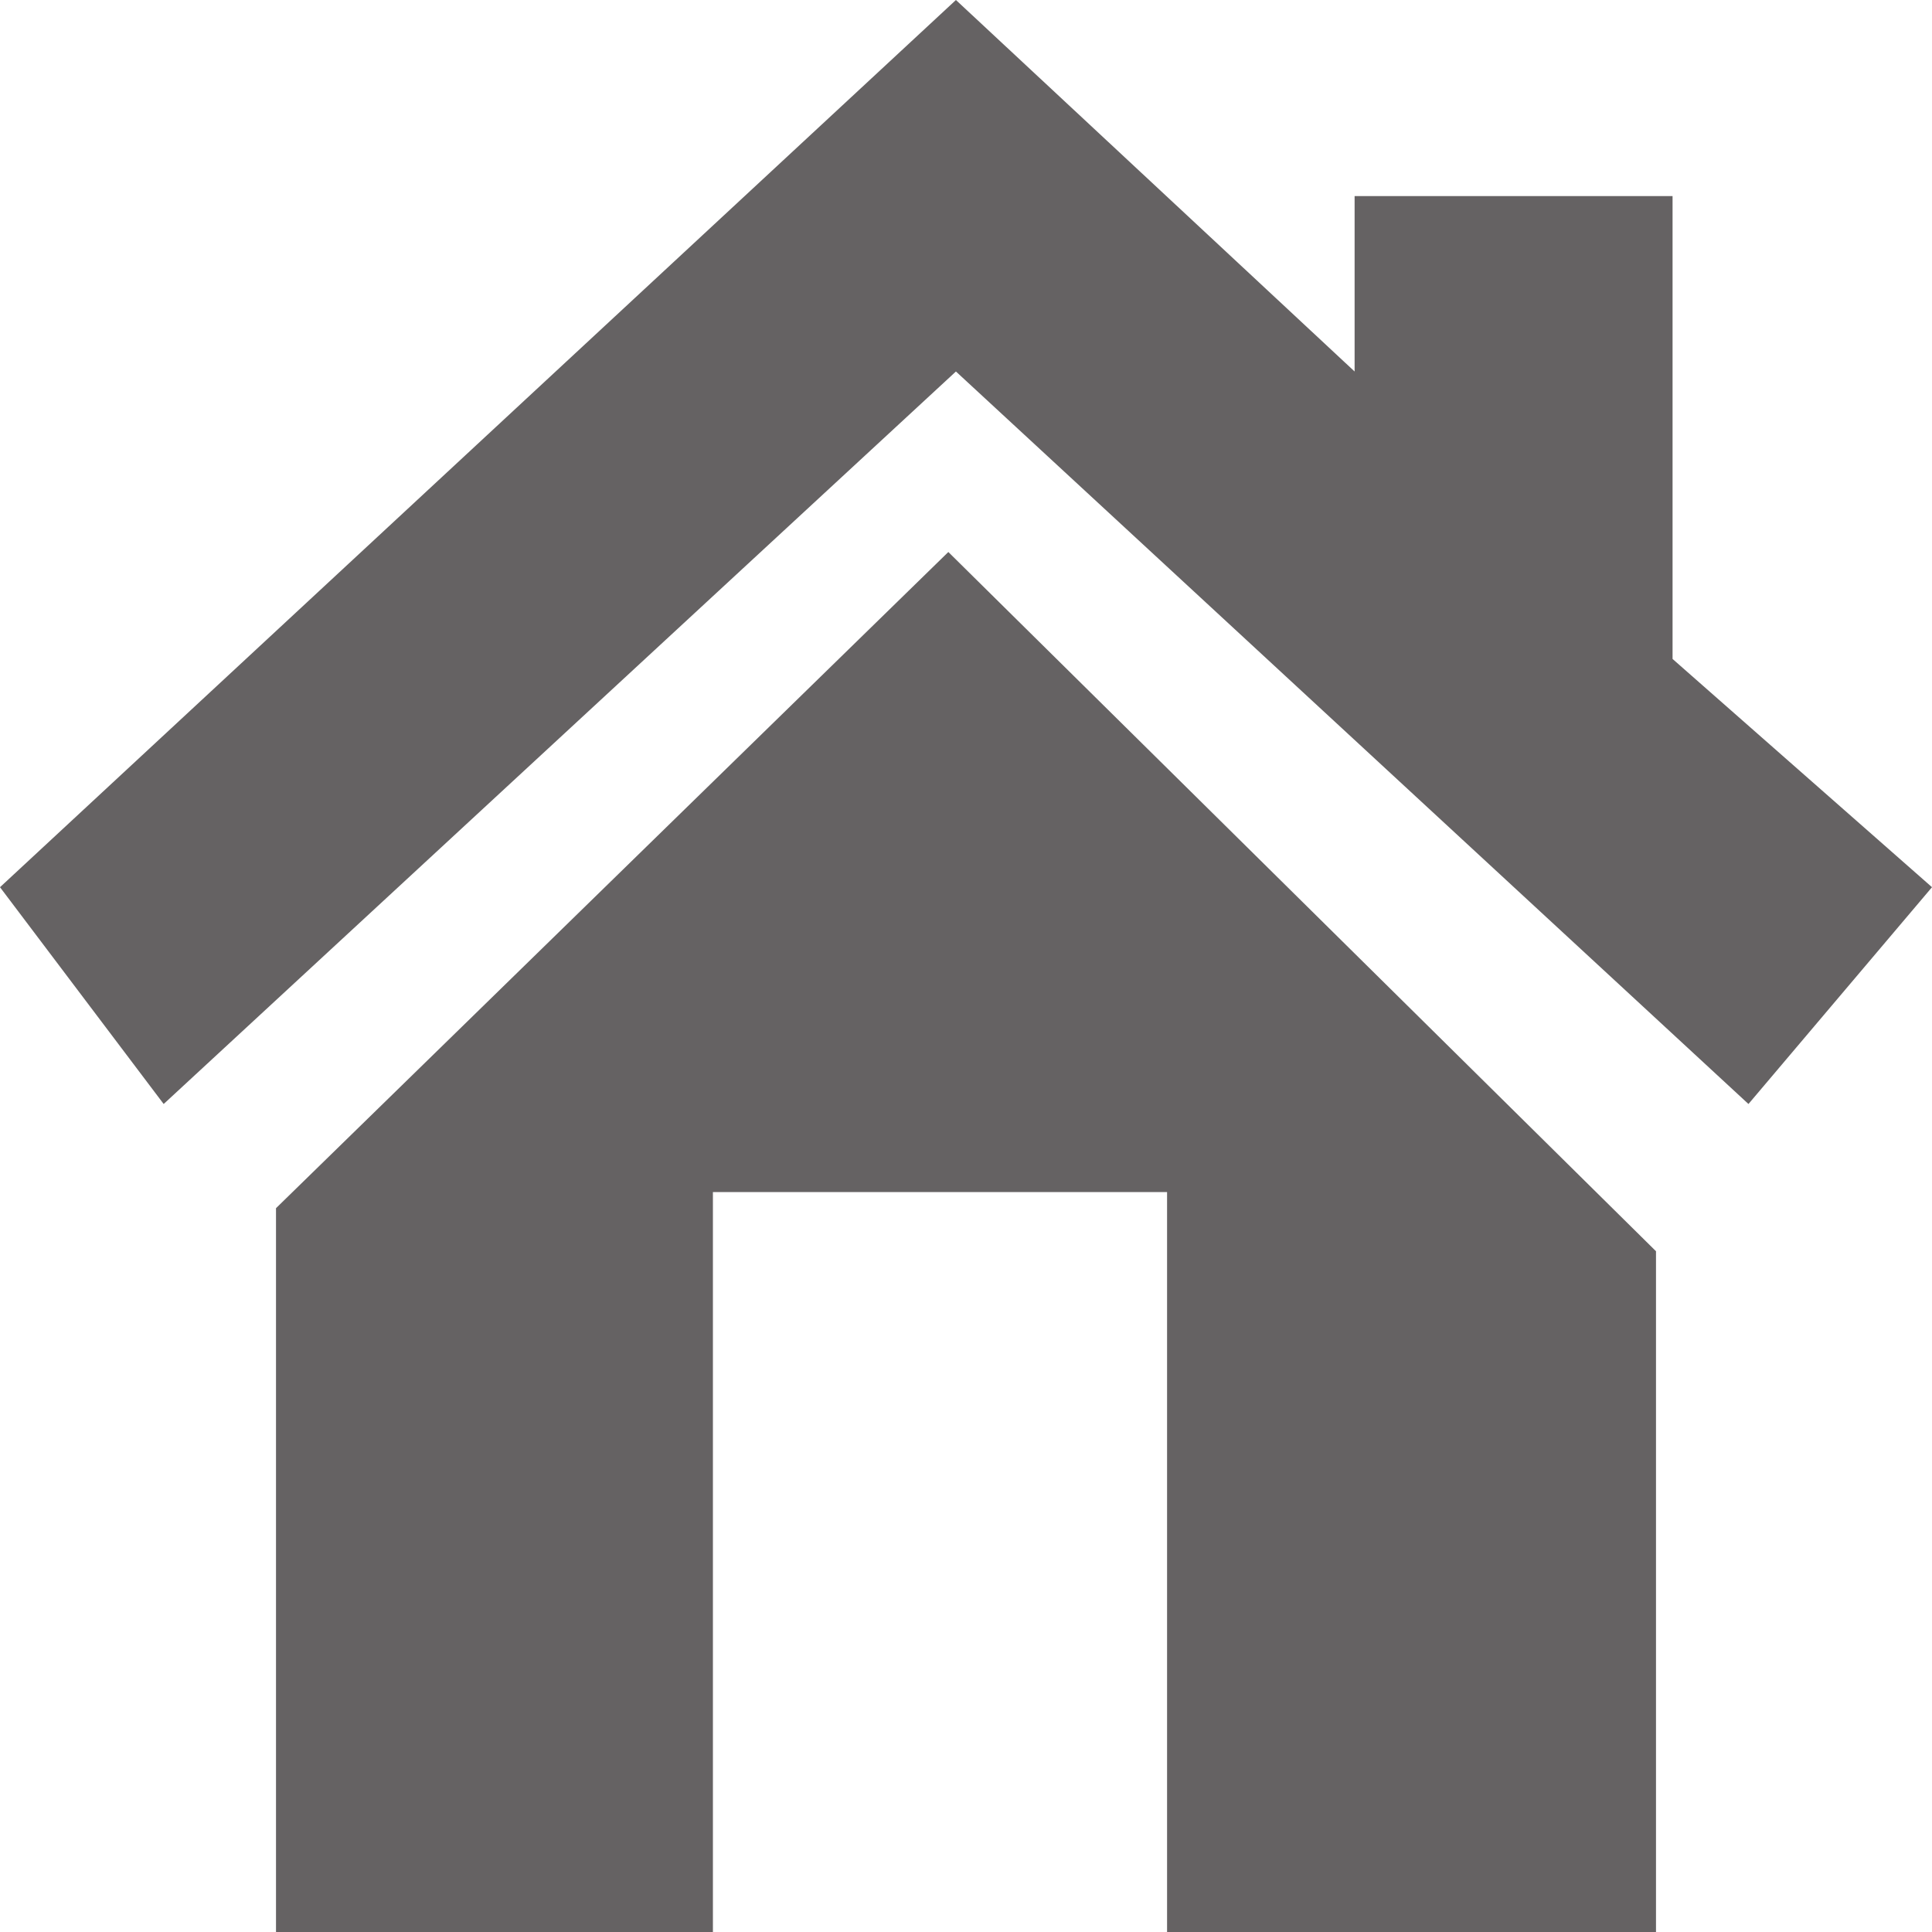
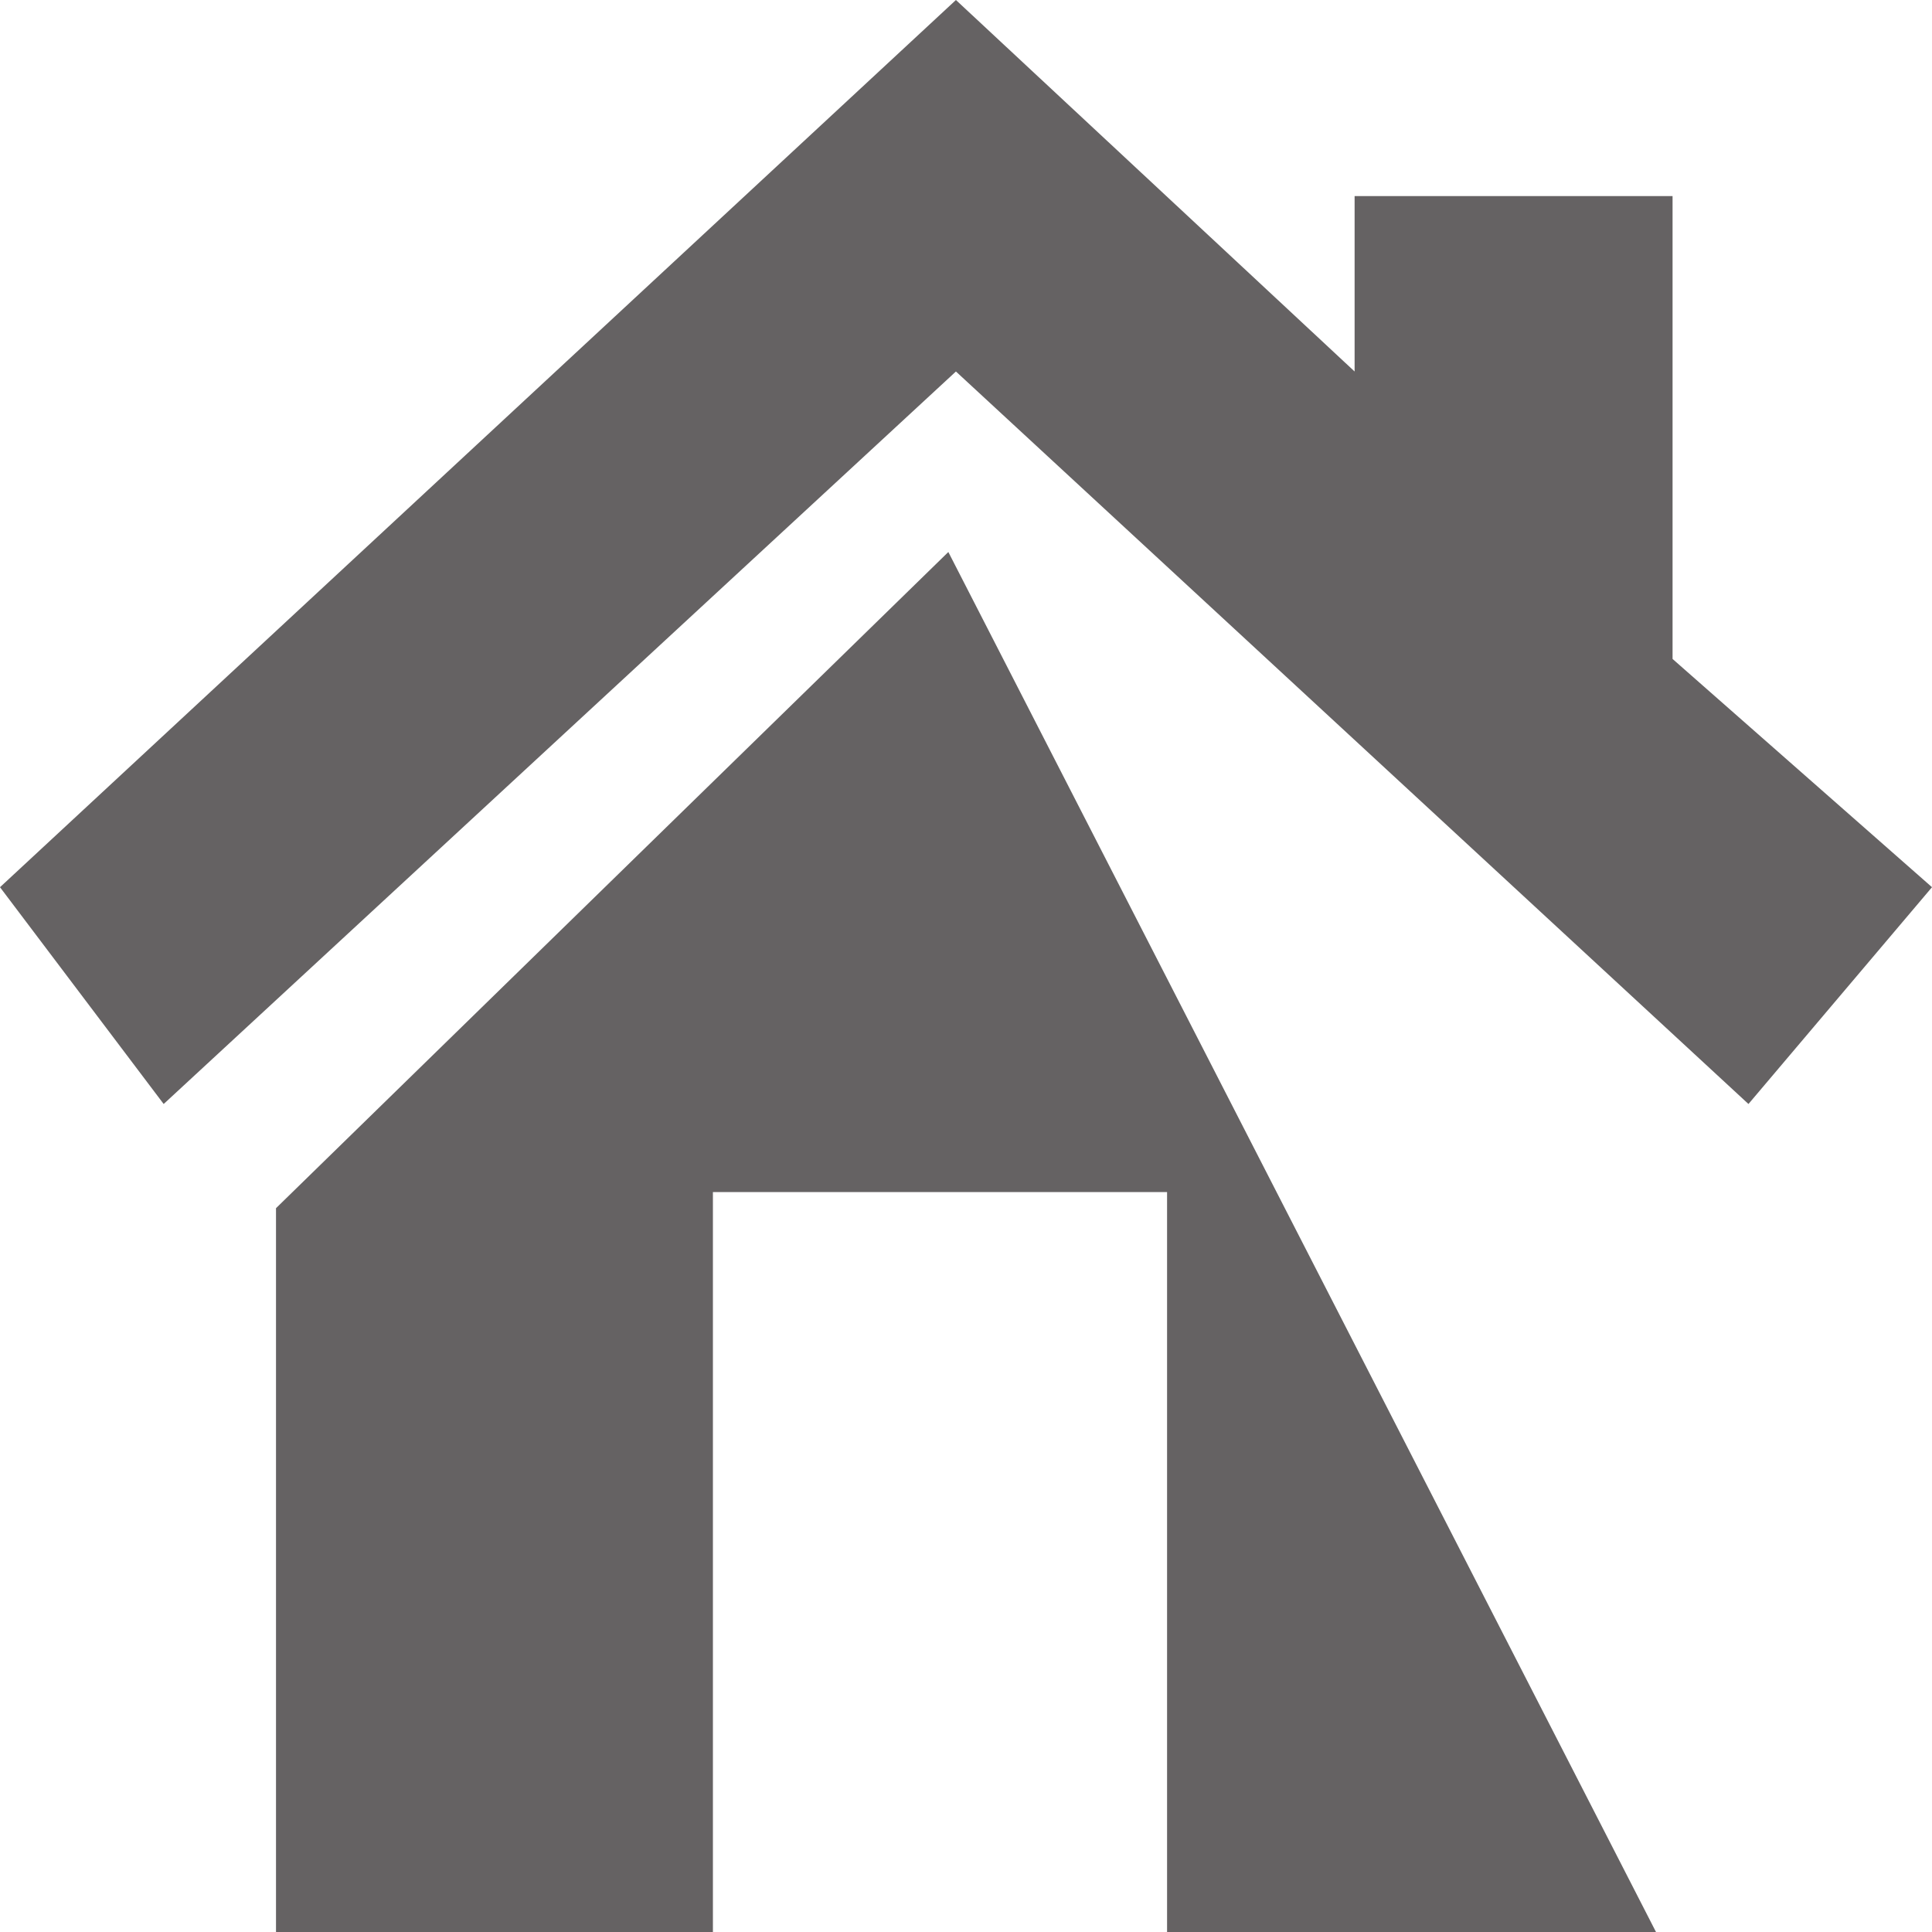
<svg xmlns="http://www.w3.org/2000/svg" width="14px" height="14px" viewBox="0 0 14 14" version="1.1">
  <title>Icon/Home/grau</title>
  <desc>Created with Sketch.</desc>
  <g id="M_17-Icons" stroke="none" stroke-width="1" fill="none" fill-rule="evenodd">
    <g id="Icons" transform="translate(-838, -176)" fill="#656263">
      <g id="Icon/Home" transform="translate(838, 176)">
-         <path d="M0,6.429 L6.927,0 L9.816,2.692 L9.816,1.421 L12.12,1.421 L12.12,4.775 L14,6.429 L12.67,8 L6.927,2.692 L1.186,8 L0,6.429 Z M2,8.755 L6.872,4 L12,9.067 L12,14 L8.457,14 L8.457,8.638 L5.166,8.638 L5.166,14 L2,14 L2,8.755 Z" />
+         <path d="M0,6.429 L6.927,0 L9.816,2.692 L9.816,1.421 L12.12,1.421 L12.12,4.775 L14,6.429 L12.67,8 L6.927,2.692 L1.186,8 L0,6.429 Z M2,8.755 L6.872,4 L12,14 L8.457,14 L8.457,8.638 L5.166,8.638 L5.166,14 L2,14 L2,8.755 Z" />
      </g>
    </g>
  </g>
</svg>